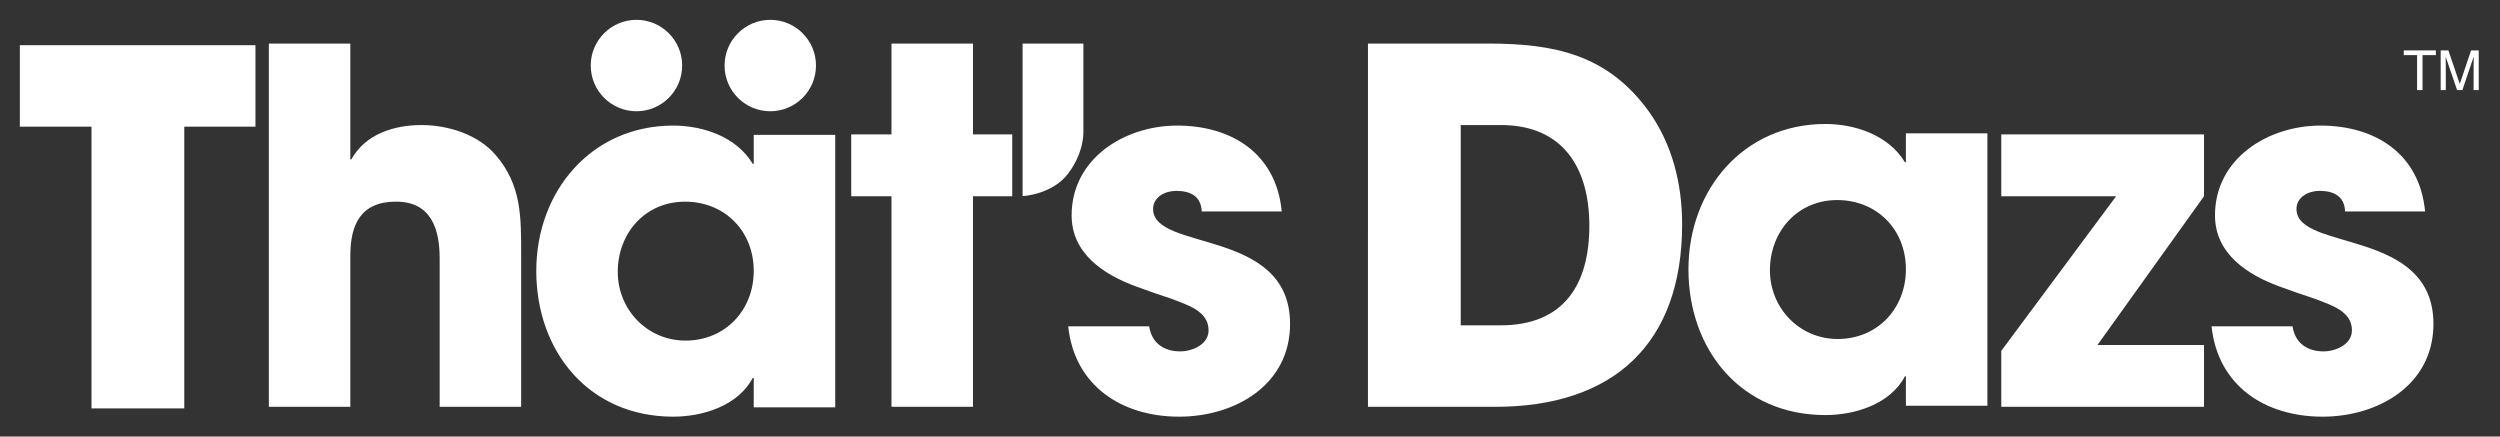
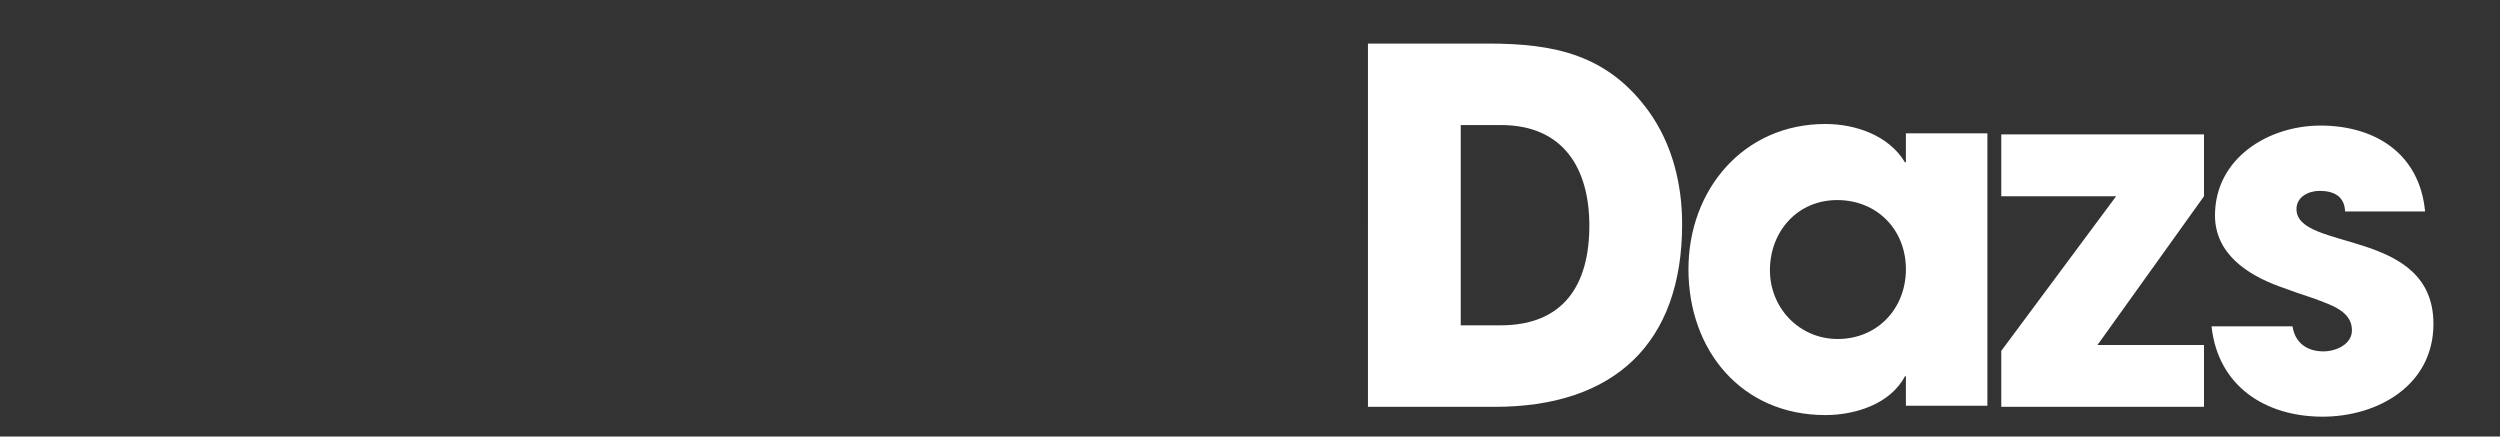
<svg xmlns="http://www.w3.org/2000/svg" width="630" height="110">
  <rect width="100%" height="100%" fill="#333333" stroke="none" />
  <g fill="#FFF" fill-rule="evenodd">
-     <path d="M613.84 12.7v1.19h-3.365v8.798h-1.367V13.89h-3.365V12.7zM615.051 12.7h1.94l2.87 8.445 2.852-8.445h1.925v9.988h-1.292v-5.894c0-.204.004-.542.014-1.013.01-.472.014-.977.014-1.517l-2.852 8.424h-1.34l-2.88-8.424v.306c0 .245.008.617.02 1.119.014.5.02.869.02 1.105v5.894h-1.29V12.7zM46.44 31.917v71.005H23.06V31.917H5V11.383h59.377v20.534zM110.796 102.52V65.163c0-7.422-2.103-14.35-11.01-14.35-8.906 0-11.503 5.815-11.503 13.608v38.1H67.748V10.98h20.535v29.194h.247c3.588-6.433 10.762-8.659 17.69-8.659 6.68 0 14.225 2.35 18.679 7.545 6.555 7.546 6.432 15.71 6.432 25.113v38.346h-20.535zM172.624 50.819c-10.02 0-16.947 7.917-16.947 17.69 0 9.524 7.422 17.318 17.07 17.318 10.02 0 17.195-7.67 17.195-17.566 0-10.02-7.298-17.442-17.318-17.442zm17.318 51.83v-7.421h-.247c-3.711 7.05-12.618 9.772-20.04 9.772-21.153 0-34.513-16.329-34.513-36.74 0-20.039 13.855-36.615 34.513-36.615 7.546 0 15.958 2.845 20.04 9.649h.247v-7.3h20.535v68.656h-20.535zM245.188 49.453v53.067h-20.535V49.453H214.51V33.866h10.143V10.981h20.535v22.885h9.896v15.587zM297.14 105c-14.35 0-26.349-7.67-27.957-22.76h20.41c.62 4.205 3.712 6.308 7.793 6.308 3.093 0 7.175-1.732 7.175-5.32 0-4.947-5.566-6.432-9.277-7.916-2.969-.99-5.938-1.98-8.906-3.093-8.165-2.968-16.33-8.287-16.33-17.937 0-14.35 13.36-22.637 26.597-22.637 13.73 0 24.987 7.051 26.348 21.648H302.83c-.124-3.835-2.846-5.196-6.433-5.196-2.721 0-5.814 1.485-5.814 4.577 0 10.762 34.513 4.7 34.513 28.947 0 15.462-13.978 23.38-27.957 23.38M273.013 31.645V10.981h-15.32v38.435s7.442-.328 11.49-5.69c4.048-5.361 3.83-10.394 3.83-10.394v-1.687zM171.902 16.518c0 6.36-5.156 11.517-11.518 11.517-6.36 0-11.517-5.156-11.517-11.517S154.024 5 160.384 5c6.362 0 11.518 5.157 11.518 11.518M205.629 16.518c0 6.36-5.157 11.517-11.518 11.517-6.361 0-11.518-5.156-11.518-11.517S187.75 5 194.111 5c6.361 0 11.518 5.157 11.518 11.518" />
    <g>
      <path d="M378.25 31.516h-10.144v50.47h10.02c15.957 0 22.39-10.267 22.39-25.112 0-14.596-6.68-25.358-22.267-25.358m-1.484 71.004h-32.039V10.981h30.307c16.576 0 30.06 2.722 40.45 17.071 5.939 8.288 8.413 18.308 8.413 28.452 0 30.059-17.195 46.016-47.131 46.016M462.97 50.417c-10.02 0-16.948 7.917-16.948 17.69 0 9.524 7.422 17.318 17.07 17.318 10.021 0 17.195-7.67 17.195-17.566 0-10.02-7.298-17.442-17.318-17.442zm17.317 51.831v-7.422h-.247c-3.711 7.052-12.617 9.772-20.04 9.772-21.153 0-34.512-16.328-34.512-36.739 0-20.04 13.854-36.615 34.512-36.615 7.546 0 15.958 2.845 20.04 9.648h.247v-7.299h20.534v68.655h-20.534zM504.322 102.52V88.418l28.946-38.965h-28.946V33.866h51.089v15.587l-26.844 37.482h26.844v15.585zM585.267 105c-14.35 0-26.349-7.67-27.957-22.76h20.411c.618 4.205 3.711 6.308 7.793 6.308 3.093 0 7.175-1.732 7.175-5.32 0-4.947-5.566-6.432-9.278-7.916-2.969-.99-5.937-1.98-8.906-3.093-8.164-2.968-16.33-8.287-16.33-17.937 0-14.35 13.361-22.637 26.597-22.637 13.731 0 24.988 7.051 26.348 21.648h-20.162c-.125-3.835-2.846-5.196-6.434-5.196-2.72 0-5.814 1.485-5.814 4.577 0 10.762 34.514 4.7 34.514 28.947 0 15.462-13.98 23.38-27.957 23.38" />
    </g>
  </g>
</svg>